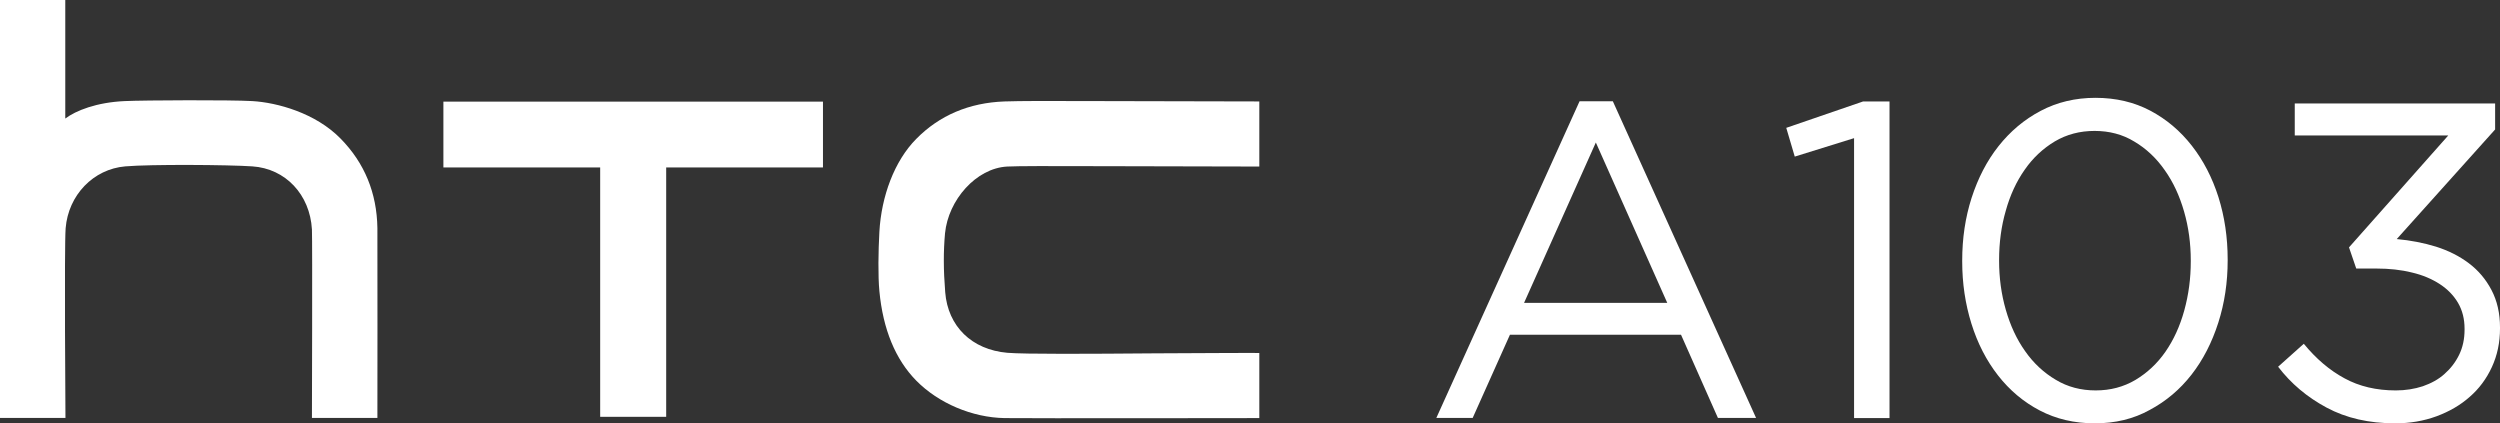
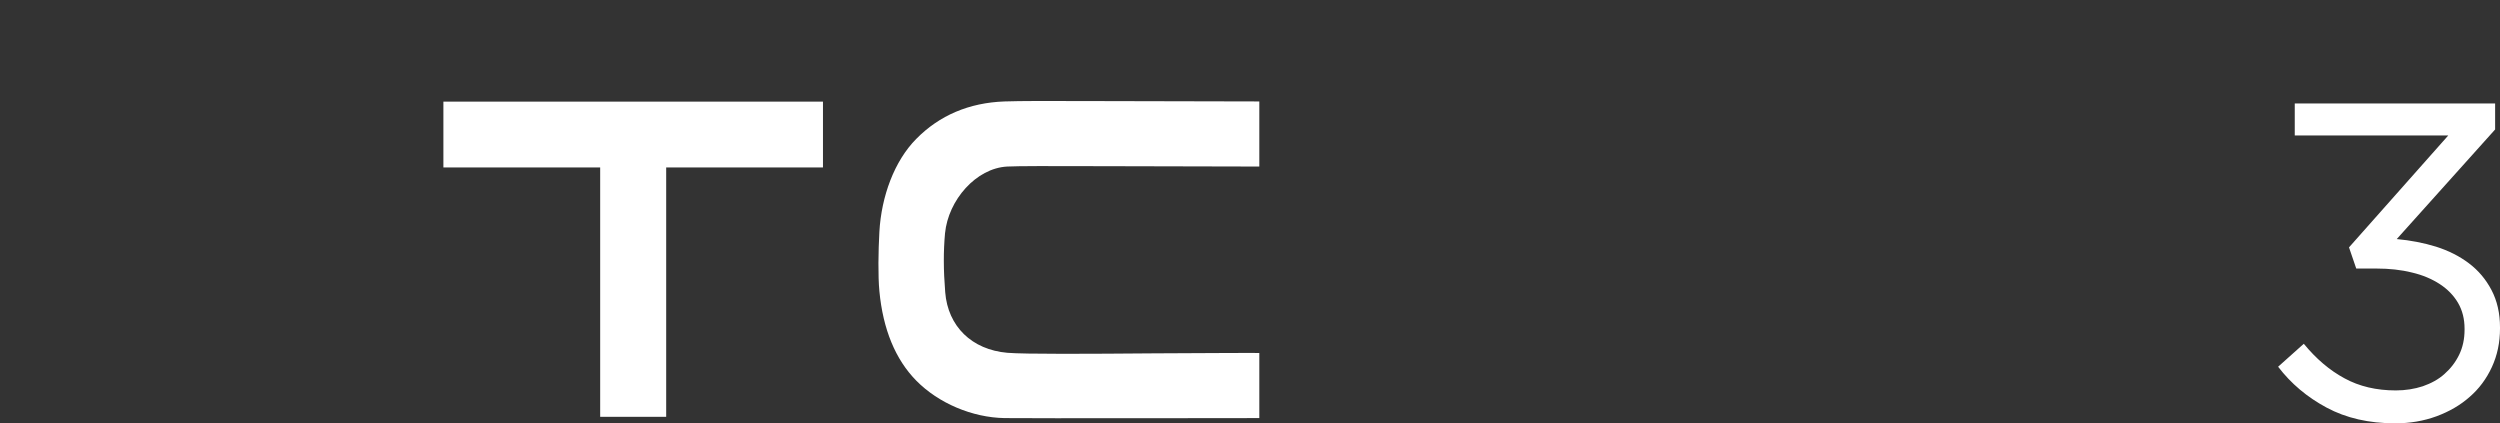
<svg xmlns="http://www.w3.org/2000/svg" version="1.1" id="圖層_1" x="0px" y="0px" viewBox="0 0 1382.5 234.1" style="enable-background:new 0 0 1382.5 234.1;" xml:space="preserve">
  <rect x="0" y="0" width="1382.5" height="234.1" fill="#333333" stroke="none" />
  <style type="text/css">
	.st0{fill:#FFFFFF;}
</style>
  <g>
    <g>
      <g>
        <path class="st0" d="M638.6,195.4c-36.8,0.3-71.8,0.5-81.5-0.3c-19.7-1.7-32.9-14.6-34.4-33.5c-1-12.4-1-22.7-0.1-32.6     c1.8-18.4,17.2-36,34.4-36.9c6.2-0.3,22.7-0.3,52.5-0.2l86.9,0.2v-36c0,0-69.2-0.1-90-0.2c-28-0.1-42-0.1-50.9,0.2     c-19.6,0.7-36,7.7-48.8,20.7c-12.1,12.2-19.3,31.7-20.4,51.4c-0.6,10.6-0.8,24.5,0,32.8c2,21.2,8.9,37.8,20.4,49.5     c12.3,12.5,31,20.4,48.8,20.7c14.6,0.2,140.9,0,140.9,0v-36C696.5,195.1,658.2,195.3,638.6,195.4" />
        <polygon class="st0" points="245.2,56.2 245.2,92.6 331.9,92.6 331.9,230.5 368.4,230.5 368.4,92.6 455.1,92.6 455.1,56.2    " />
-         <path class="st0" d="M208.7,126.1c-0.3-19.4-7.1-36-20.4-49.5c-13.8-14.1-35-19.9-48.8-20.7c-12-0.7-59.4-0.5-70.5,0     c-15.7,0.7-27.1,5.3-32.8,9.6c-0.1,0-0.1,0-0.1-0.1V0H0v231.1h36.2c0,0-0.7-94.6,0.1-104.9c1.5-18.3,15.3-32.7,33-34.2     c14.2-1.2,56.9-0.9,70.2,0c18.4,1.2,31.9,15.6,33,34.9c0.3,7.1,0,104.2,0,104.2h36.2C208.7,231.1,208.8,134.5,208.7,126.1" />
      </g>
    </g>
    <g>
      <g>
-         <path class="st0" d="M873.5,56h18.4l79.2,175.1H950l-20.4-46H835l-20.6,46h-20.1L873.5,56z M922,167.5l-39.5-88.7l-39.7,88.7H922     z" />
-         <path class="st0" d="M1025.3,76.4l-32.8,10.2l-4.7-15.9l42.5-14.6h14.6v175.1h-19.6V76.4z" />
-         <path class="st0" d="M1158.4,234.1c-11.3,0-21.4-2.4-30.4-7.1c-9-4.7-16.7-11.2-23.1-19.4s-11.3-17.7-14.7-28.6     s-5.1-22.3-5.1-34.4v-0.5c0-12.3,1.7-23.8,5.2-34.7c3.5-10.8,8.4-20.4,14.9-28.6s14.2-14.7,23.3-19.5c9.1-4.8,19.2-7.2,30.3-7.2     c11.3,0,21.4,2.4,30.3,7.1s16.6,11.2,23,19.4s11.3,17.7,14.7,28.4c3.4,10.8,5.1,22.3,5.1,34.5v0.5c0,12.1-1.7,23.6-5.2,34.5     s-8.4,20.5-14.8,28.7s-14.1,14.7-23.1,19.5C1179.8,231.7,1169.7,234.1,1158.4,234.1z M1158.9,215.9c8.1,0,15.4-1.9,22-5.8     c6.5-3.9,12.1-9.1,16.6-15.6s8-14.1,10.4-22.8s3.6-17.7,3.6-27.1v-0.5c0-9.4-1.2-18.4-3.7-27.1s-6-16.3-10.7-22.9     c-4.6-6.6-10.2-11.9-16.8-15.8c-6.5-4-13.9-5.9-22-5.9s-15.4,1.9-22,5.8c-6.5,3.9-12.1,9.1-16.6,15.6     c-4.6,6.5-8.1,14.1-10.5,22.7c-2.5,8.6-3.7,17.7-3.7,27.2v0.5c0,9.4,1.2,18.4,3.7,27.1c2.5,8.7,6,16.3,10.7,22.9     c4.6,6.6,10.3,11.9,16.9,15.8C1143.4,214,1150.8,215.9,1158.9,215.9z" />
        <path class="st0" d="M1324.6,234.1c-14.6,0-27.2-2.9-38-8.7s-19.7-13.3-26.8-22.6l14.2-12.7c6.8,8.3,14.3,14.7,22.5,19.1     c8.2,4.5,17.7,6.7,28.4,6.7c5.3,0,10.3-0.8,14.9-2.3c4.6-1.6,8.7-3.8,12-6.8c3.4-3,6.1-6.5,8.1-10.6s3-8.7,3-13.9v-0.5     c0-5.4-1.2-10.2-3.6-14.3s-5.8-7.6-10.1-10.4c-4.3-2.8-9.4-5-15.4-6.4c-6-1.5-12.5-2.2-19.6-2.2H1303l-4-11.7l54.9-61.9H1269     V57.2h110.8v14.4l-54.4,60.6c7.6,0.7,14.9,2.1,21.7,4.2c6.9,2.2,12.9,5.2,18.2,9.2c5.3,4,9.4,8.9,12.5,14.8     c3.1,5.9,4.7,12.8,4.7,20.7v0.5c0,7.8-1.5,14.9-4.5,21.4s-7.1,12-12.3,16.5c-5.2,4.6-11.3,8.1-18.3,10.7     C1340.3,232.8,1332.7,234.1,1324.6,234.1z" />
      </g>
    </g>
  </g>
</svg>